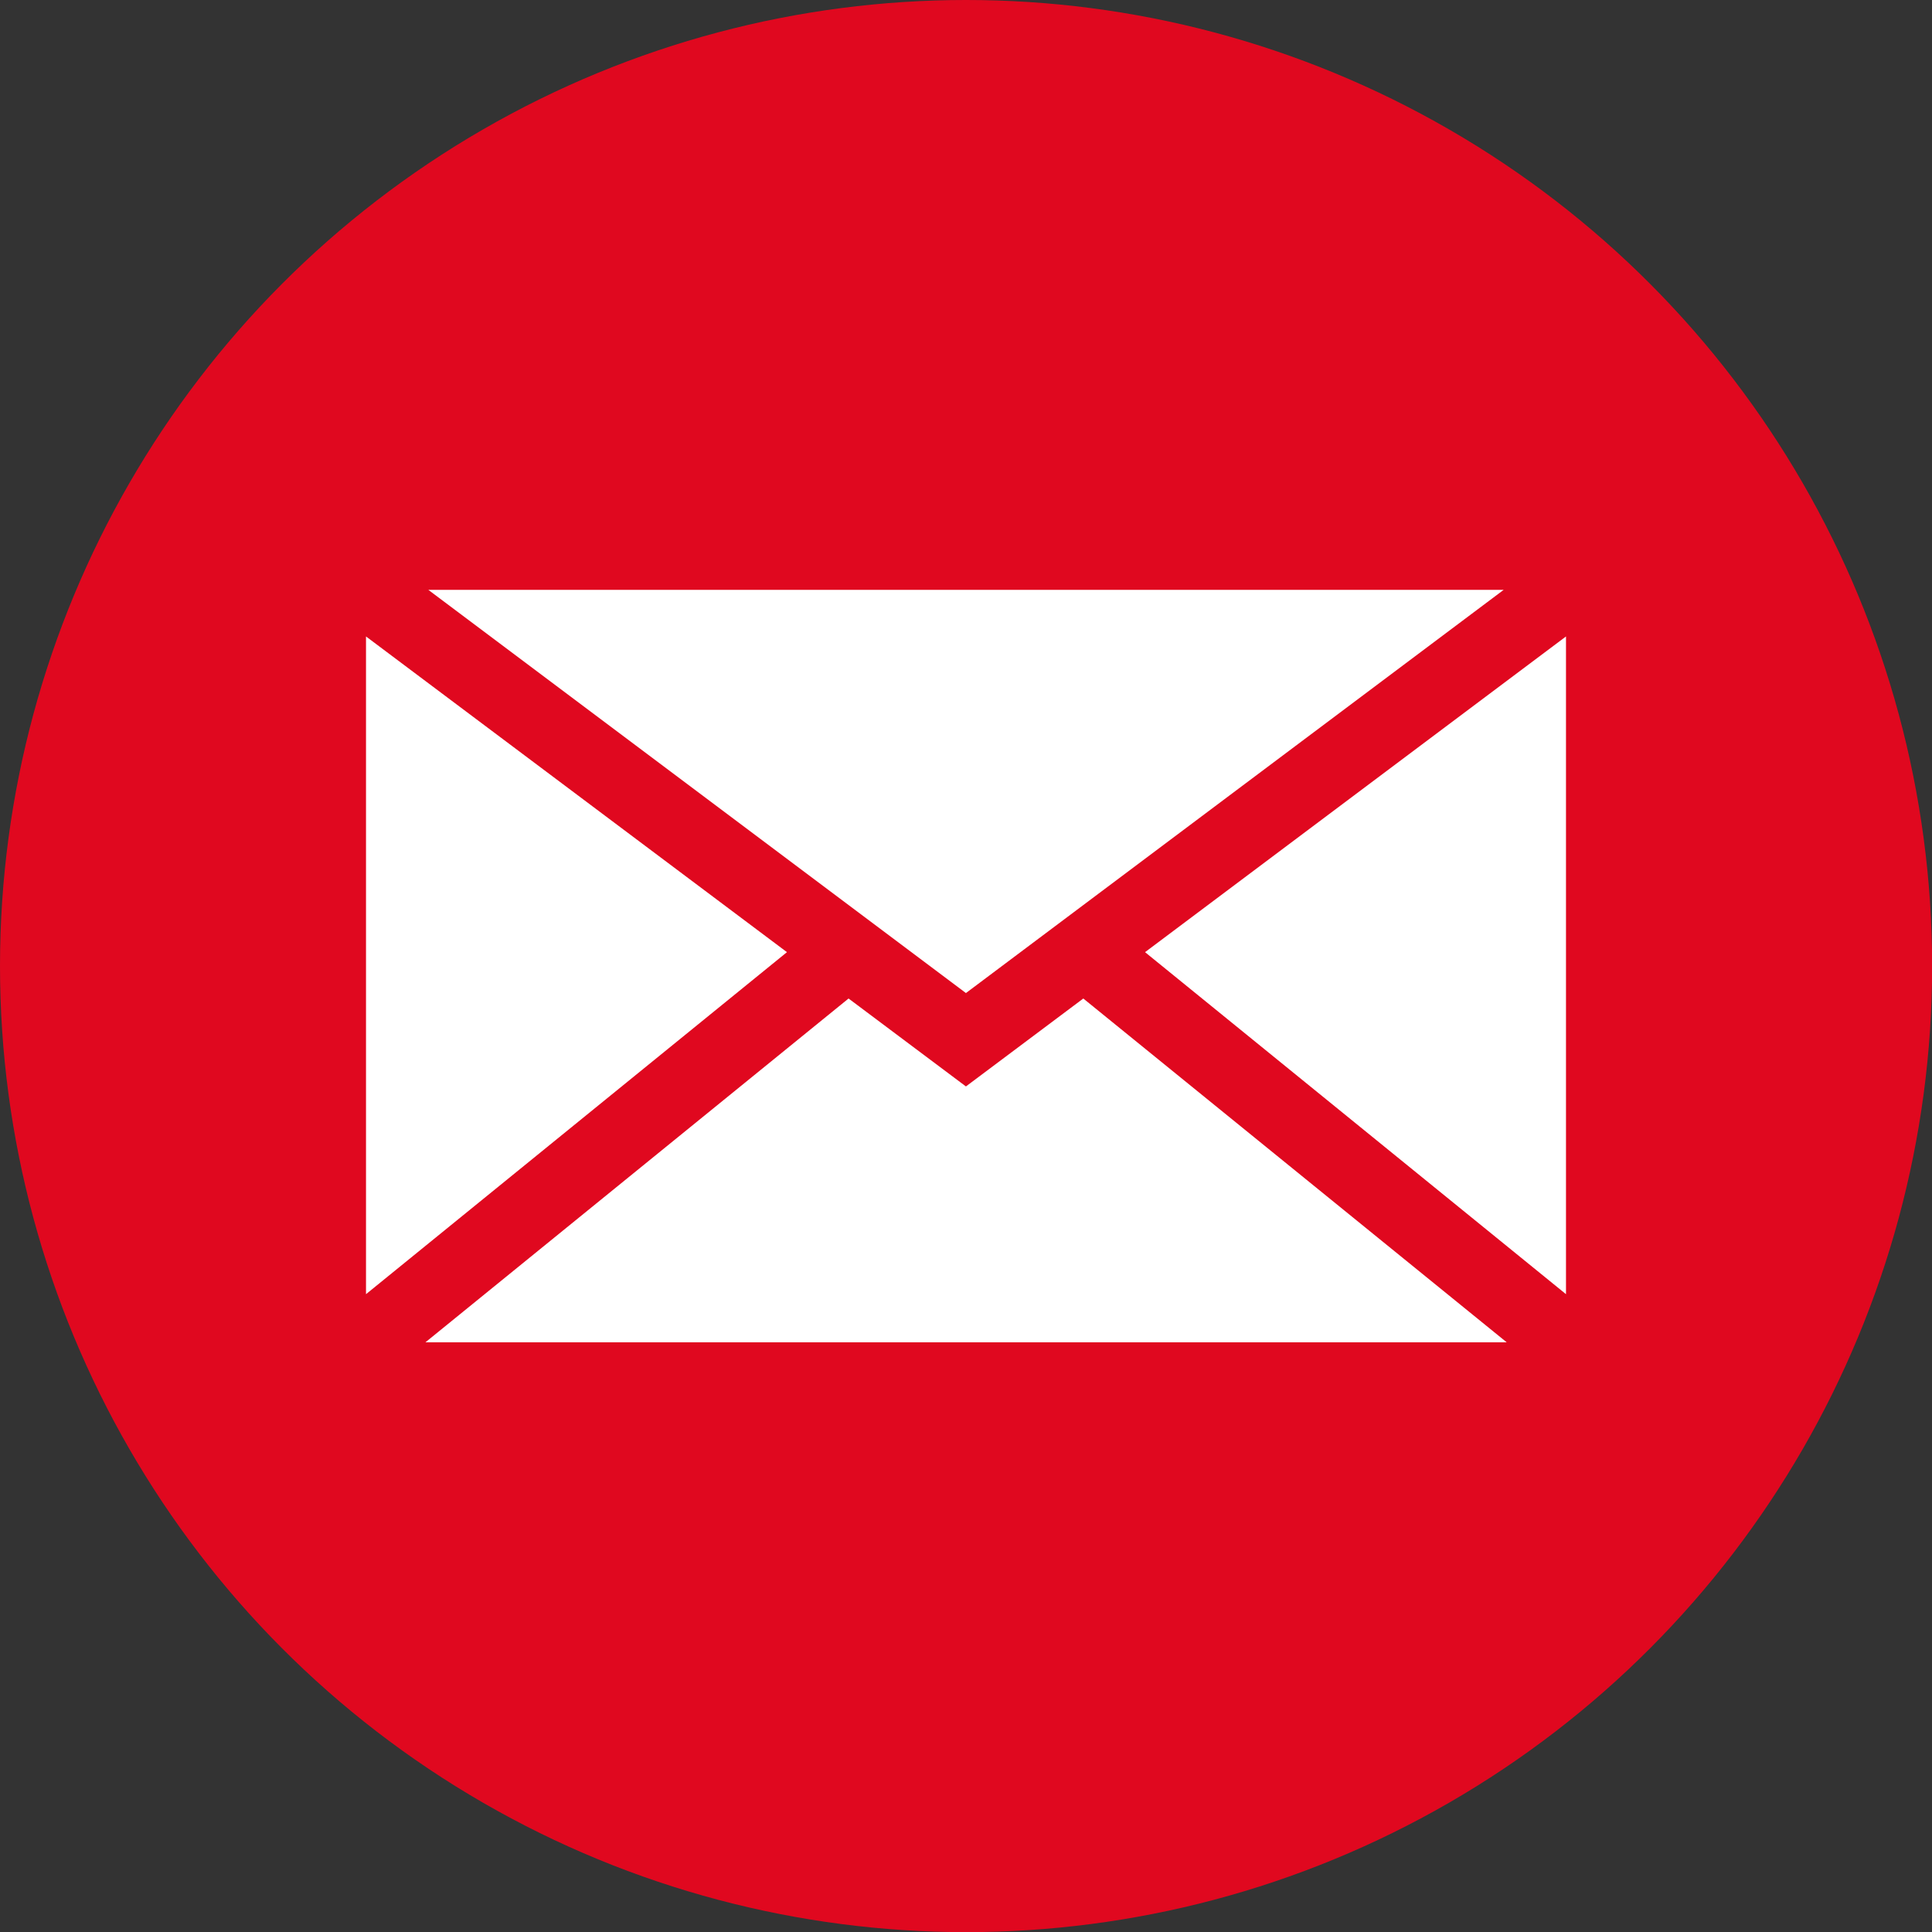
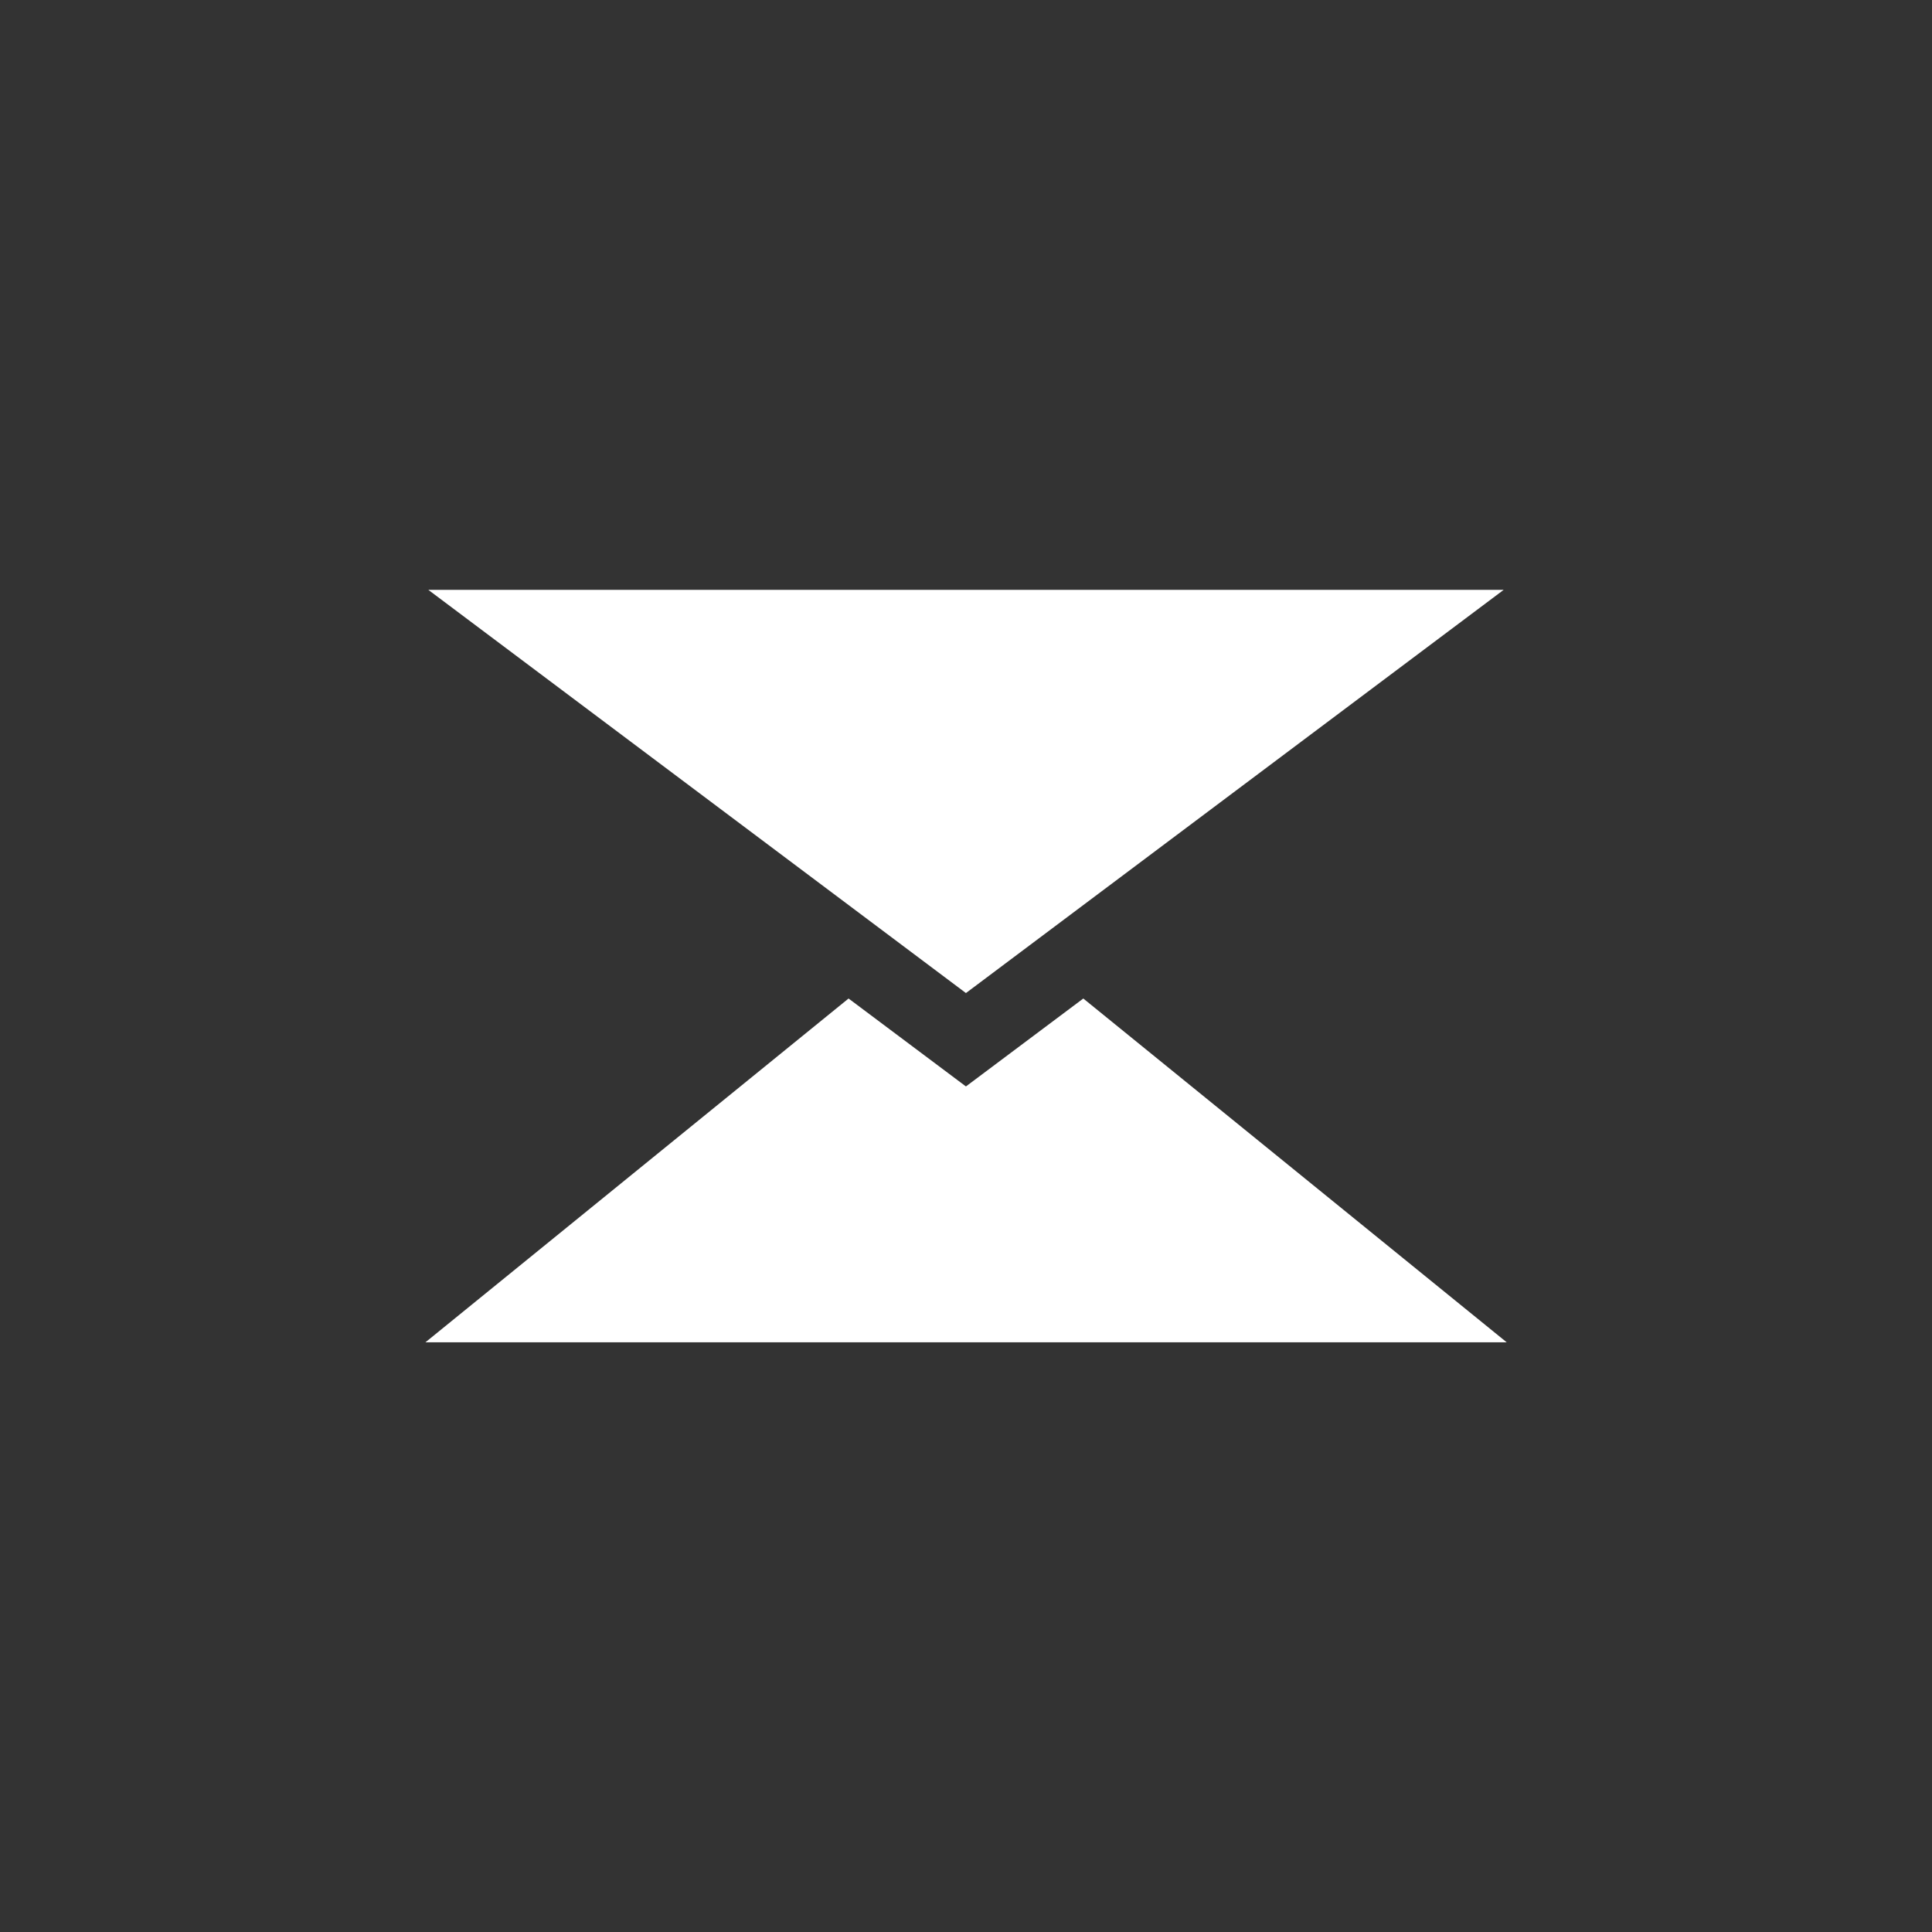
<svg xmlns="http://www.w3.org/2000/svg" id="Base" viewBox="0 0 141.73 141.73">
  <rect x="0" y="0" width="141.73" height="141.73" fill="#333333" stroke="none" />
  <defs>
    <style>.cls-1{fill:#e0081f;}.cls-2{fill:#fff;}</style>
  </defs>
  <title>zengroup_ikonok_</title>
-   <circle class="cls-1" cx="70.87" cy="70.87" r="70.87" />
-   <polygon class="cls-2" points="57.73 69.85 26.85 94.94 26.85 46.69 57.73 69.85" />
  <polygon class="cls-2" points="70.86 72.85 31.42 43.27 110.31 43.27 70.86 72.85" />
  <polygon class="cls-2" points="79.47 73.25 110.53 98.47 31.21 98.47 62.25 73.25 70.86 79.7 79.47 73.25" />
-   <polygon class="cls-2" points="114.88 46.69 114.88 94.94 84 69.85 114.88 46.69" />
</svg>